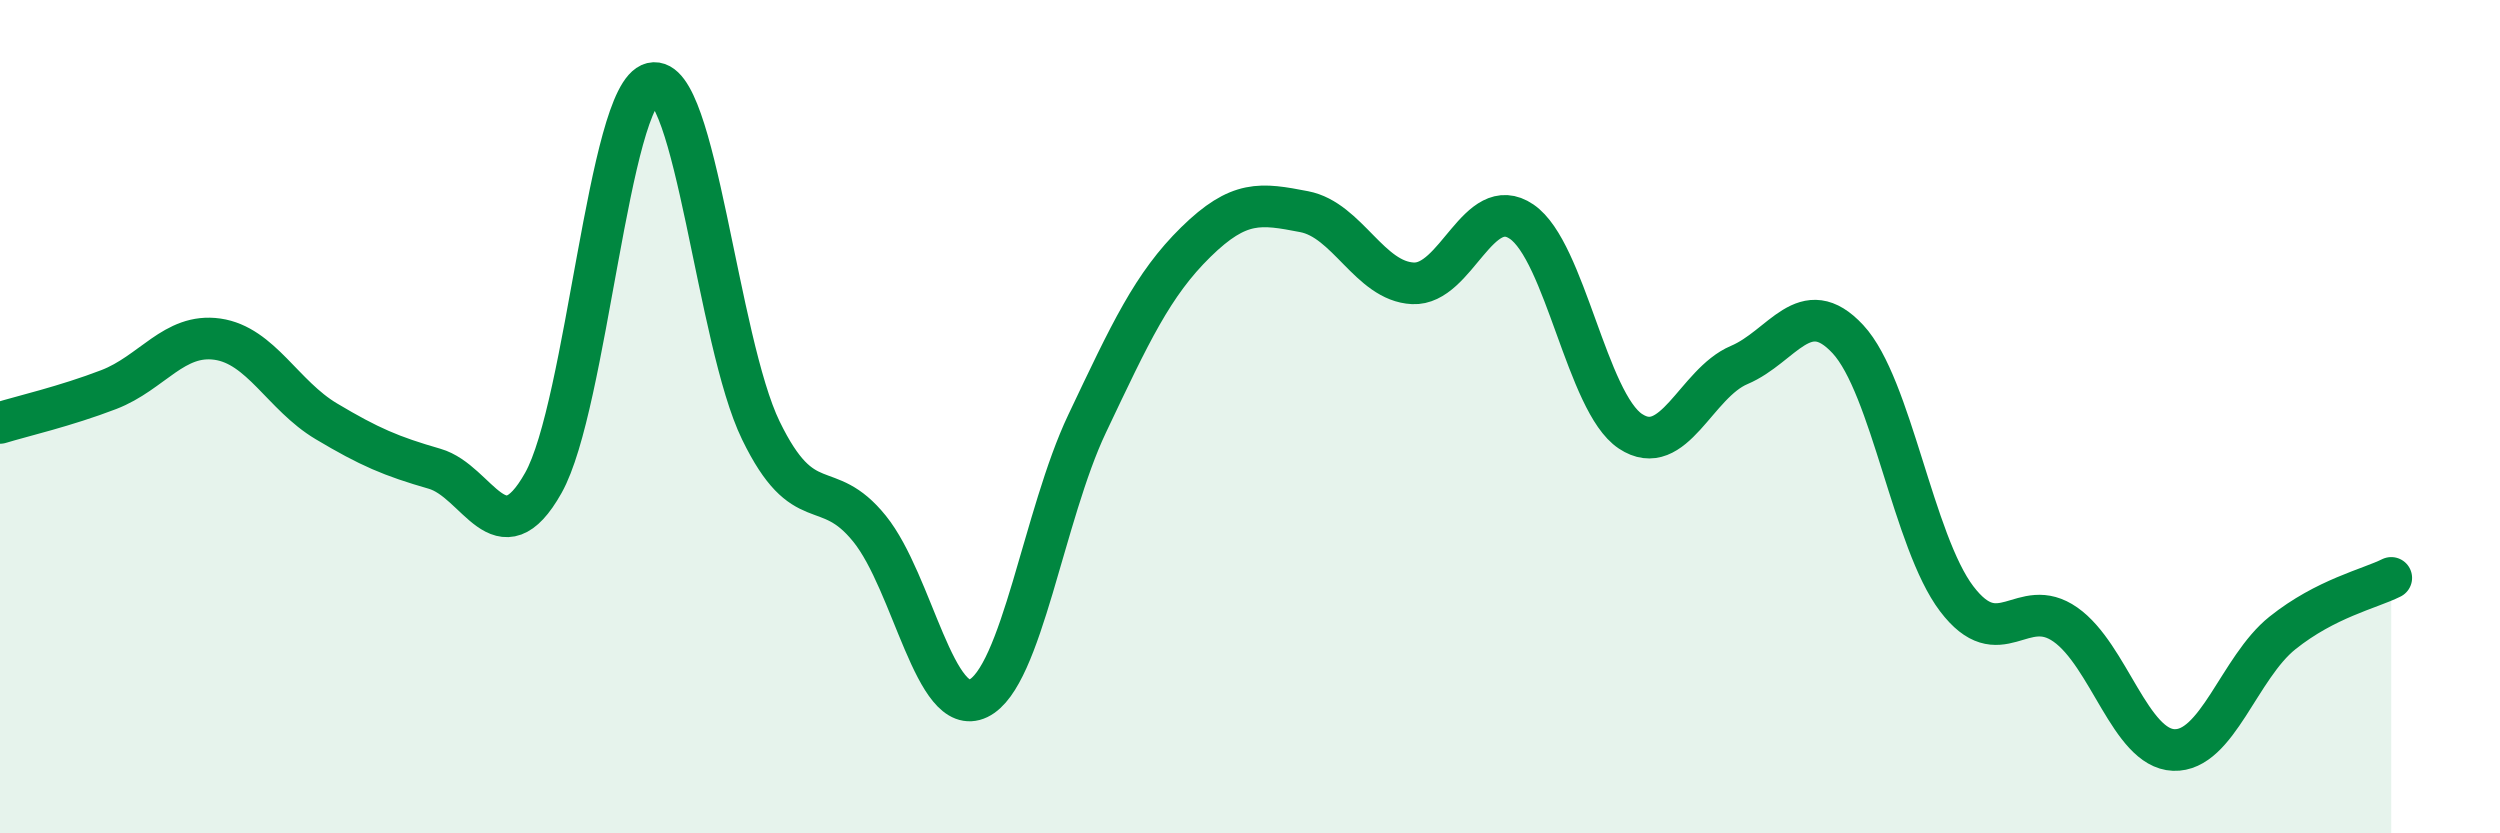
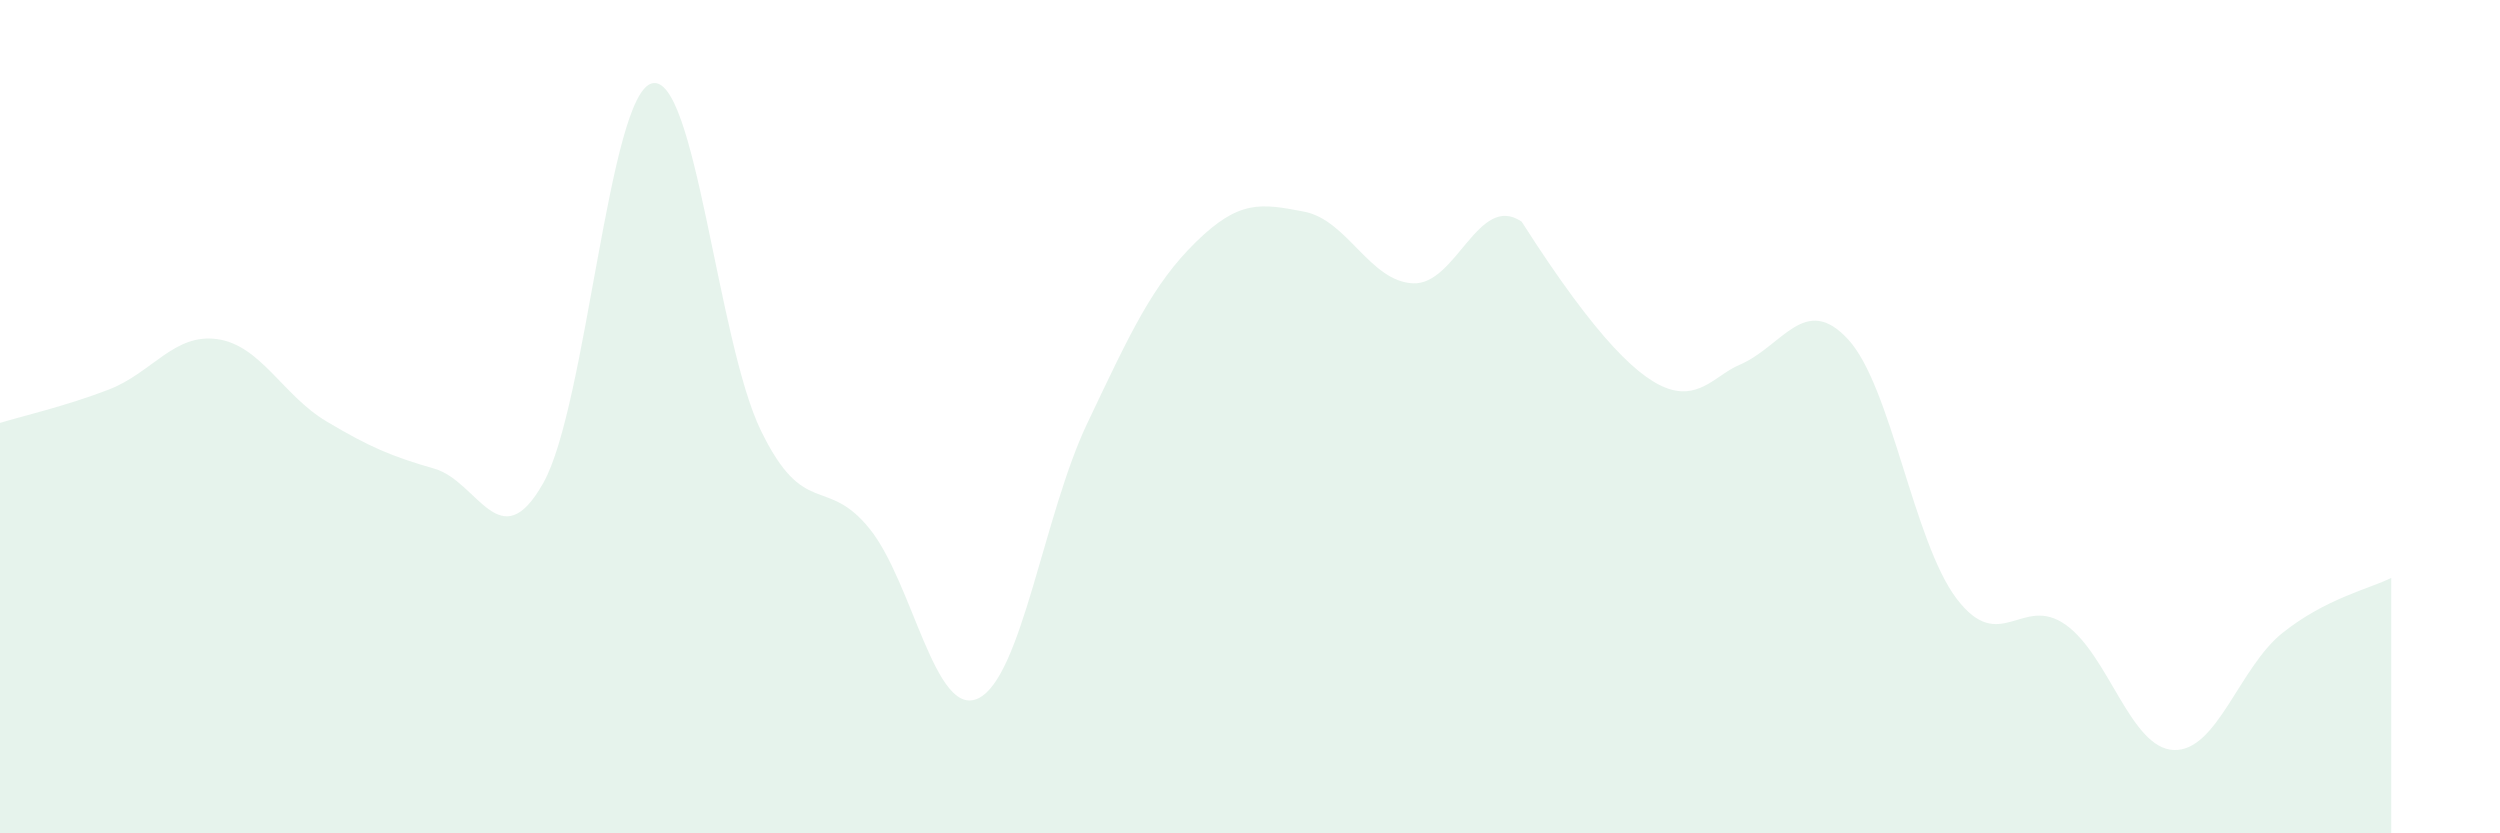
<svg xmlns="http://www.w3.org/2000/svg" width="60" height="20" viewBox="0 0 60 20">
-   <path d="M 0,10.15 C 0.52,9.99 1.57,9.75 2.61,9.35 C 3.65,8.95 4.18,7.99 5.22,8.14 C 6.26,8.29 6.79,9.49 7.83,10.11 C 8.87,10.73 9.39,10.95 10.43,11.25 C 11.47,11.55 12,13.44 13.04,11.59 C 14.08,9.74 14.61,2.25 15.65,2 C 16.69,1.75 17.22,8.19 18.26,10.33 C 19.3,12.47 19.83,11.4 20.87,12.69 C 21.91,13.98 22.44,17.26 23.48,16.76 C 24.52,16.26 25.05,12.36 26.09,10.17 C 27.13,7.98 27.66,6.83 28.7,5.81 C 29.74,4.79 30.26,4.88 31.3,5.08 C 32.34,5.28 32.87,6.75 33.91,6.8 C 34.95,6.85 35.48,4.61 36.52,5.32 C 37.56,6.03 38.09,9.66 39.13,10.35 C 40.17,11.04 40.7,9.2 41.74,8.76 C 42.78,8.32 43.31,7.02 44.35,8.14 C 45.39,9.26 45.92,13 46.96,14.37 C 48,15.74 48.53,14.26 49.57,14.99 C 50.61,15.72 51.13,17.96 52.17,18 C 53.21,18.04 53.74,16.02 54.78,15.19 C 55.82,14.36 56.87,14.13 57.39,13.87L57.39 20L0 20Z" fill="#008740" opacity="0.1" stroke-linecap="round" stroke-linejoin="round" />
-   <path d="M 0,10.15 C 0.52,9.99 1.57,9.75 2.61,9.35 C 3.65,8.95 4.18,7.99 5.22,8.14 C 6.26,8.29 6.79,9.49 7.83,10.11 C 8.87,10.73 9.39,10.95 10.43,11.25 C 11.47,11.55 12,13.44 13.04,11.59 C 14.08,9.74 14.61,2.25 15.65,2 C 16.69,1.75 17.22,8.19 18.26,10.33 C 19.3,12.47 19.83,11.4 20.87,12.69 C 21.91,13.98 22.44,17.26 23.48,16.76 C 24.52,16.26 25.05,12.36 26.09,10.17 C 27.13,7.98 27.66,6.83 28.7,5.81 C 29.74,4.79 30.26,4.88 31.3,5.08 C 32.34,5.28 32.87,6.75 33.91,6.8 C 34.95,6.85 35.48,4.61 36.52,5.32 C 37.56,6.03 38.09,9.66 39.13,10.35 C 40.17,11.04 40.7,9.2 41.74,8.76 C 42.78,8.32 43.31,7.02 44.35,8.14 C 45.39,9.26 45.92,13 46.96,14.37 C 48,15.74 48.53,14.26 49.57,14.99 C 50.61,15.72 51.13,17.96 52.17,18 C 53.21,18.04 53.74,16.02 54.78,15.19 C 55.82,14.36 56.87,14.13 57.39,13.87" stroke="#008740" stroke-width="1" fill="none" stroke-linecap="round" stroke-linejoin="round" />
+   <path d="M 0,10.15 C 0.52,9.99 1.57,9.75 2.61,9.35 C 3.65,8.95 4.18,7.99 5.22,8.14 C 6.26,8.29 6.79,9.49 7.83,10.11 C 8.87,10.73 9.39,10.95 10.43,11.25 C 11.47,11.55 12,13.44 13.04,11.59 C 14.08,9.74 14.61,2.25 15.65,2 C 16.69,1.75 17.22,8.19 18.26,10.33 C 19.3,12.47 19.83,11.4 20.87,12.69 C 21.91,13.98 22.44,17.26 23.48,16.76 C 24.52,16.26 25.05,12.36 26.09,10.17 C 27.13,7.98 27.66,6.83 28.7,5.81 C 29.74,4.79 30.26,4.88 31.3,5.08 C 32.34,5.28 32.87,6.75 33.91,6.8 C 34.95,6.85 35.48,4.61 36.52,5.32 C 40.17,11.04 40.7,9.2 41.74,8.76 C 42.78,8.32 43.31,7.02 44.35,8.14 C 45.39,9.26 45.92,13 46.96,14.37 C 48,15.74 48.53,14.26 49.57,14.99 C 50.61,15.72 51.13,17.96 52.17,18 C 53.21,18.04 53.74,16.02 54.78,15.19 C 55.82,14.36 56.87,14.13 57.39,13.87L57.39 20L0 20Z" fill="#008740" opacity="0.1" stroke-linecap="round" stroke-linejoin="round" />
</svg>